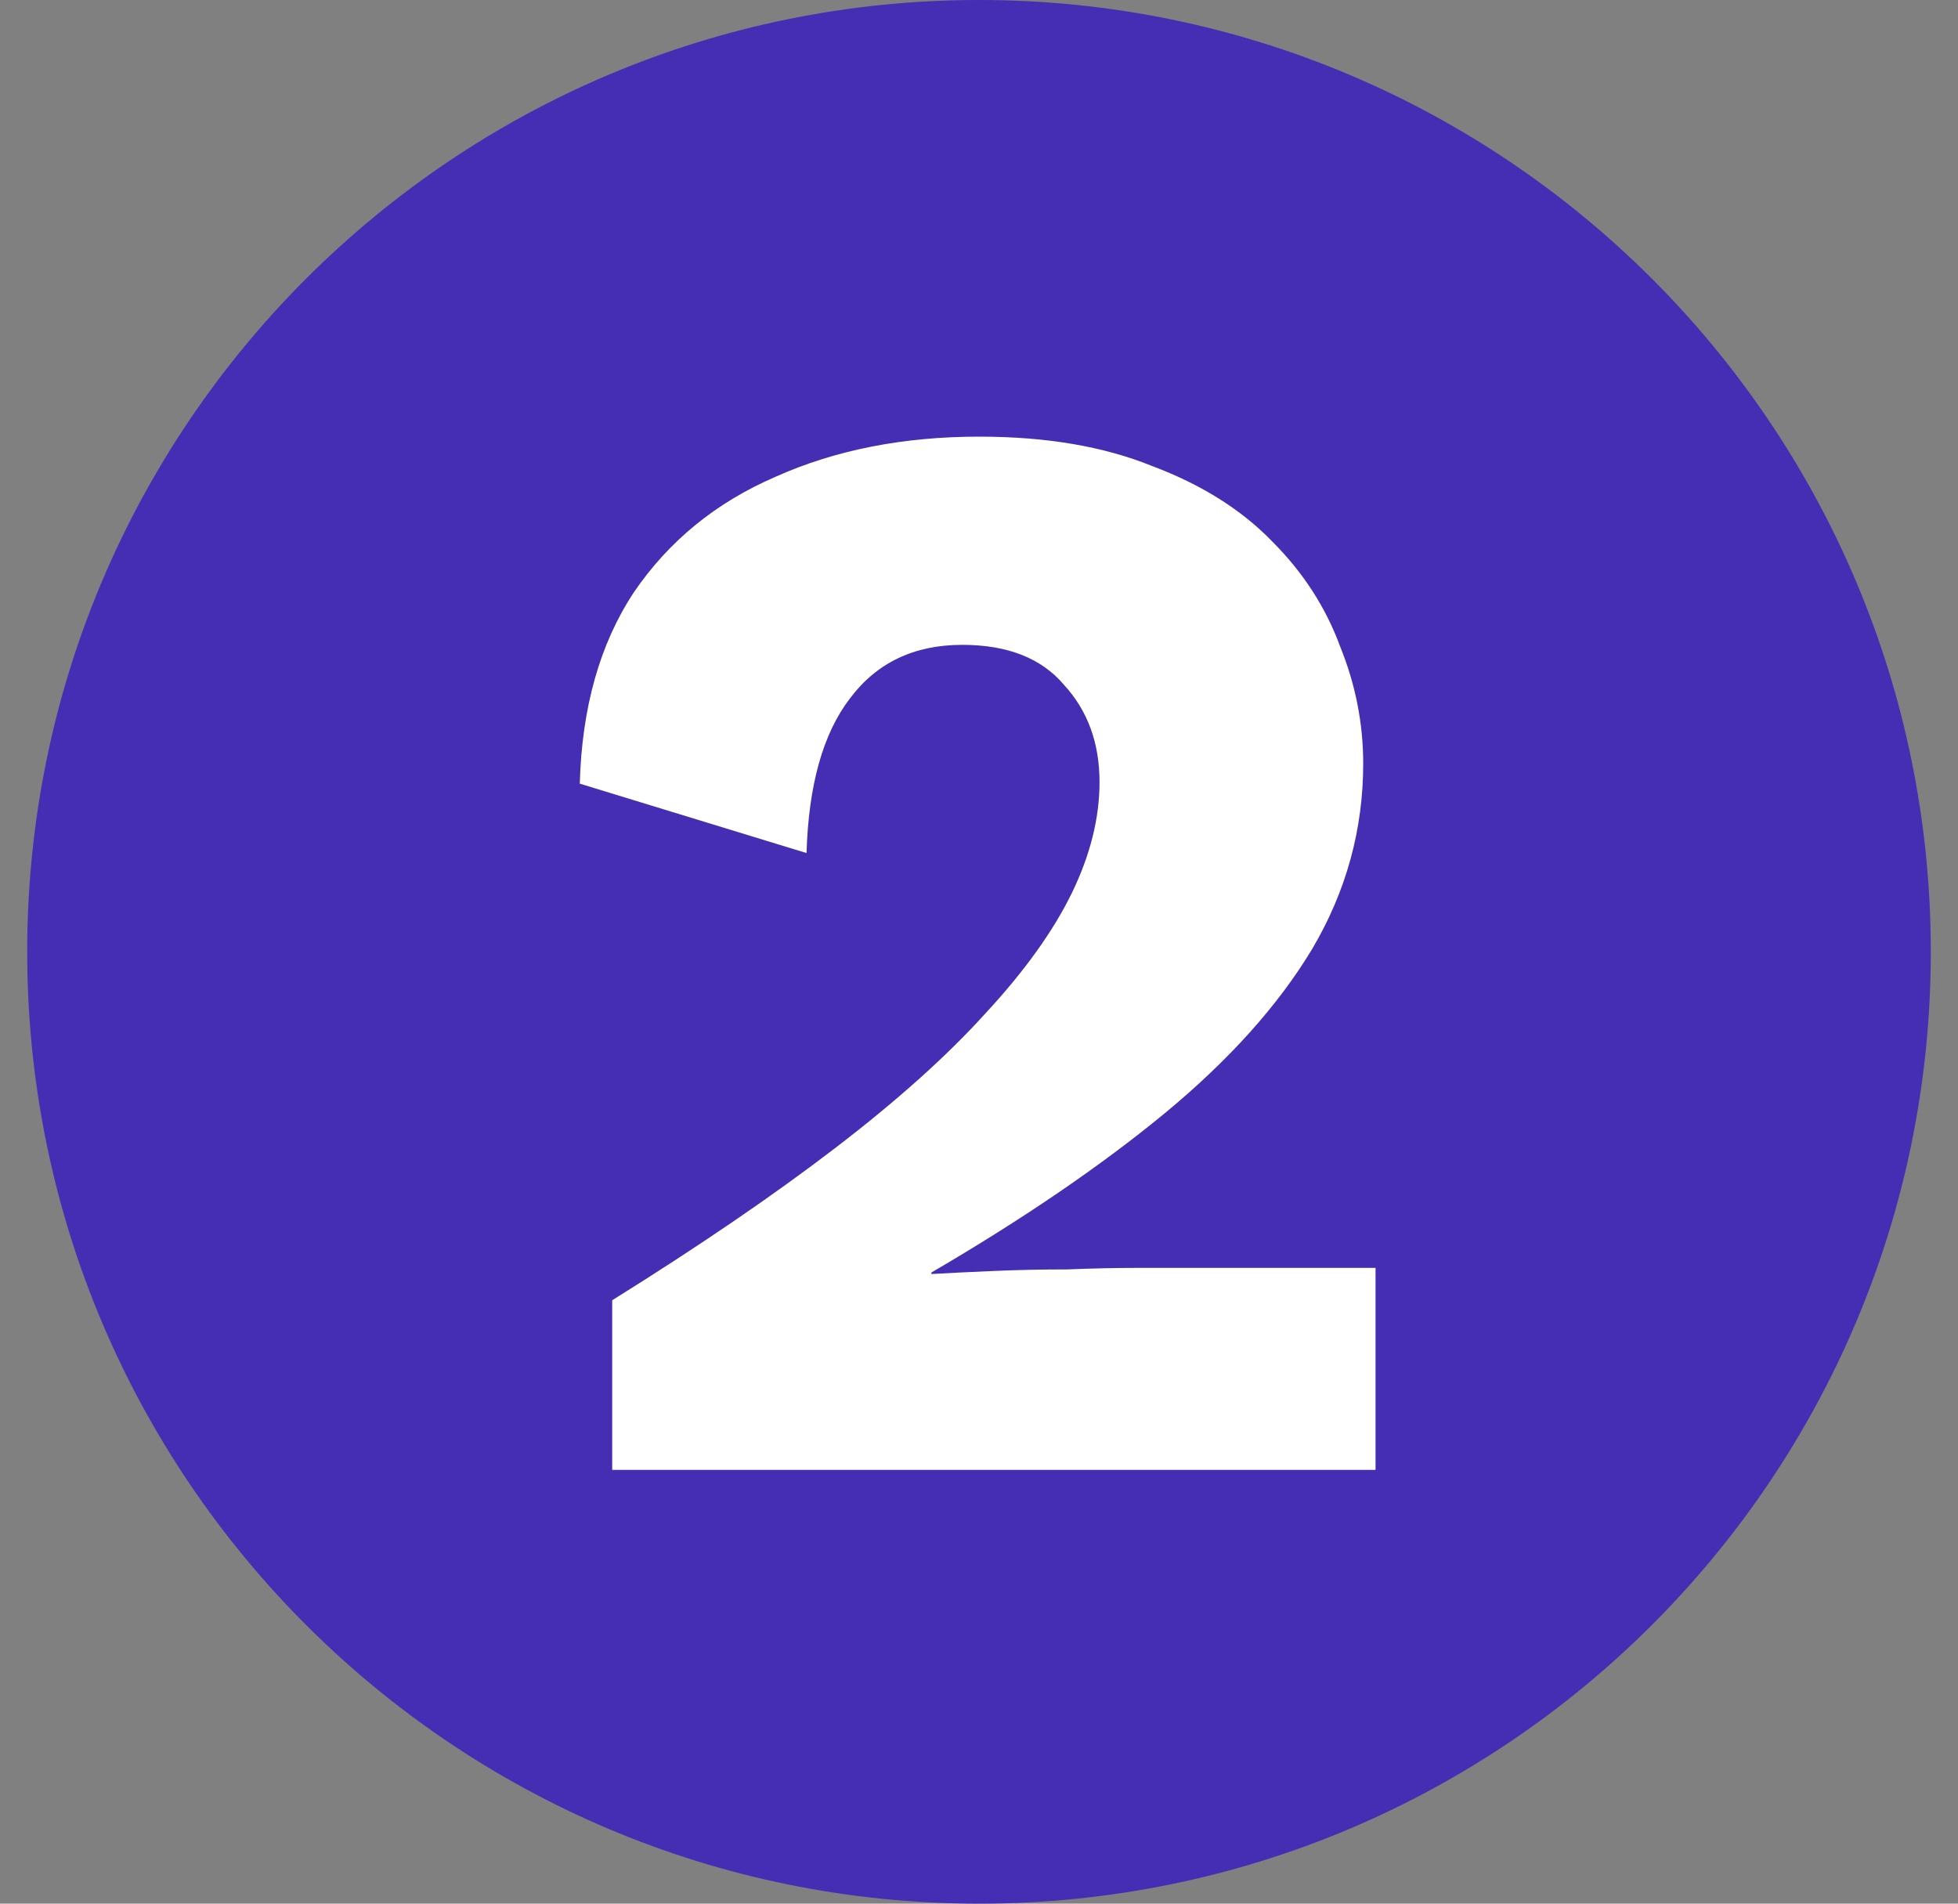
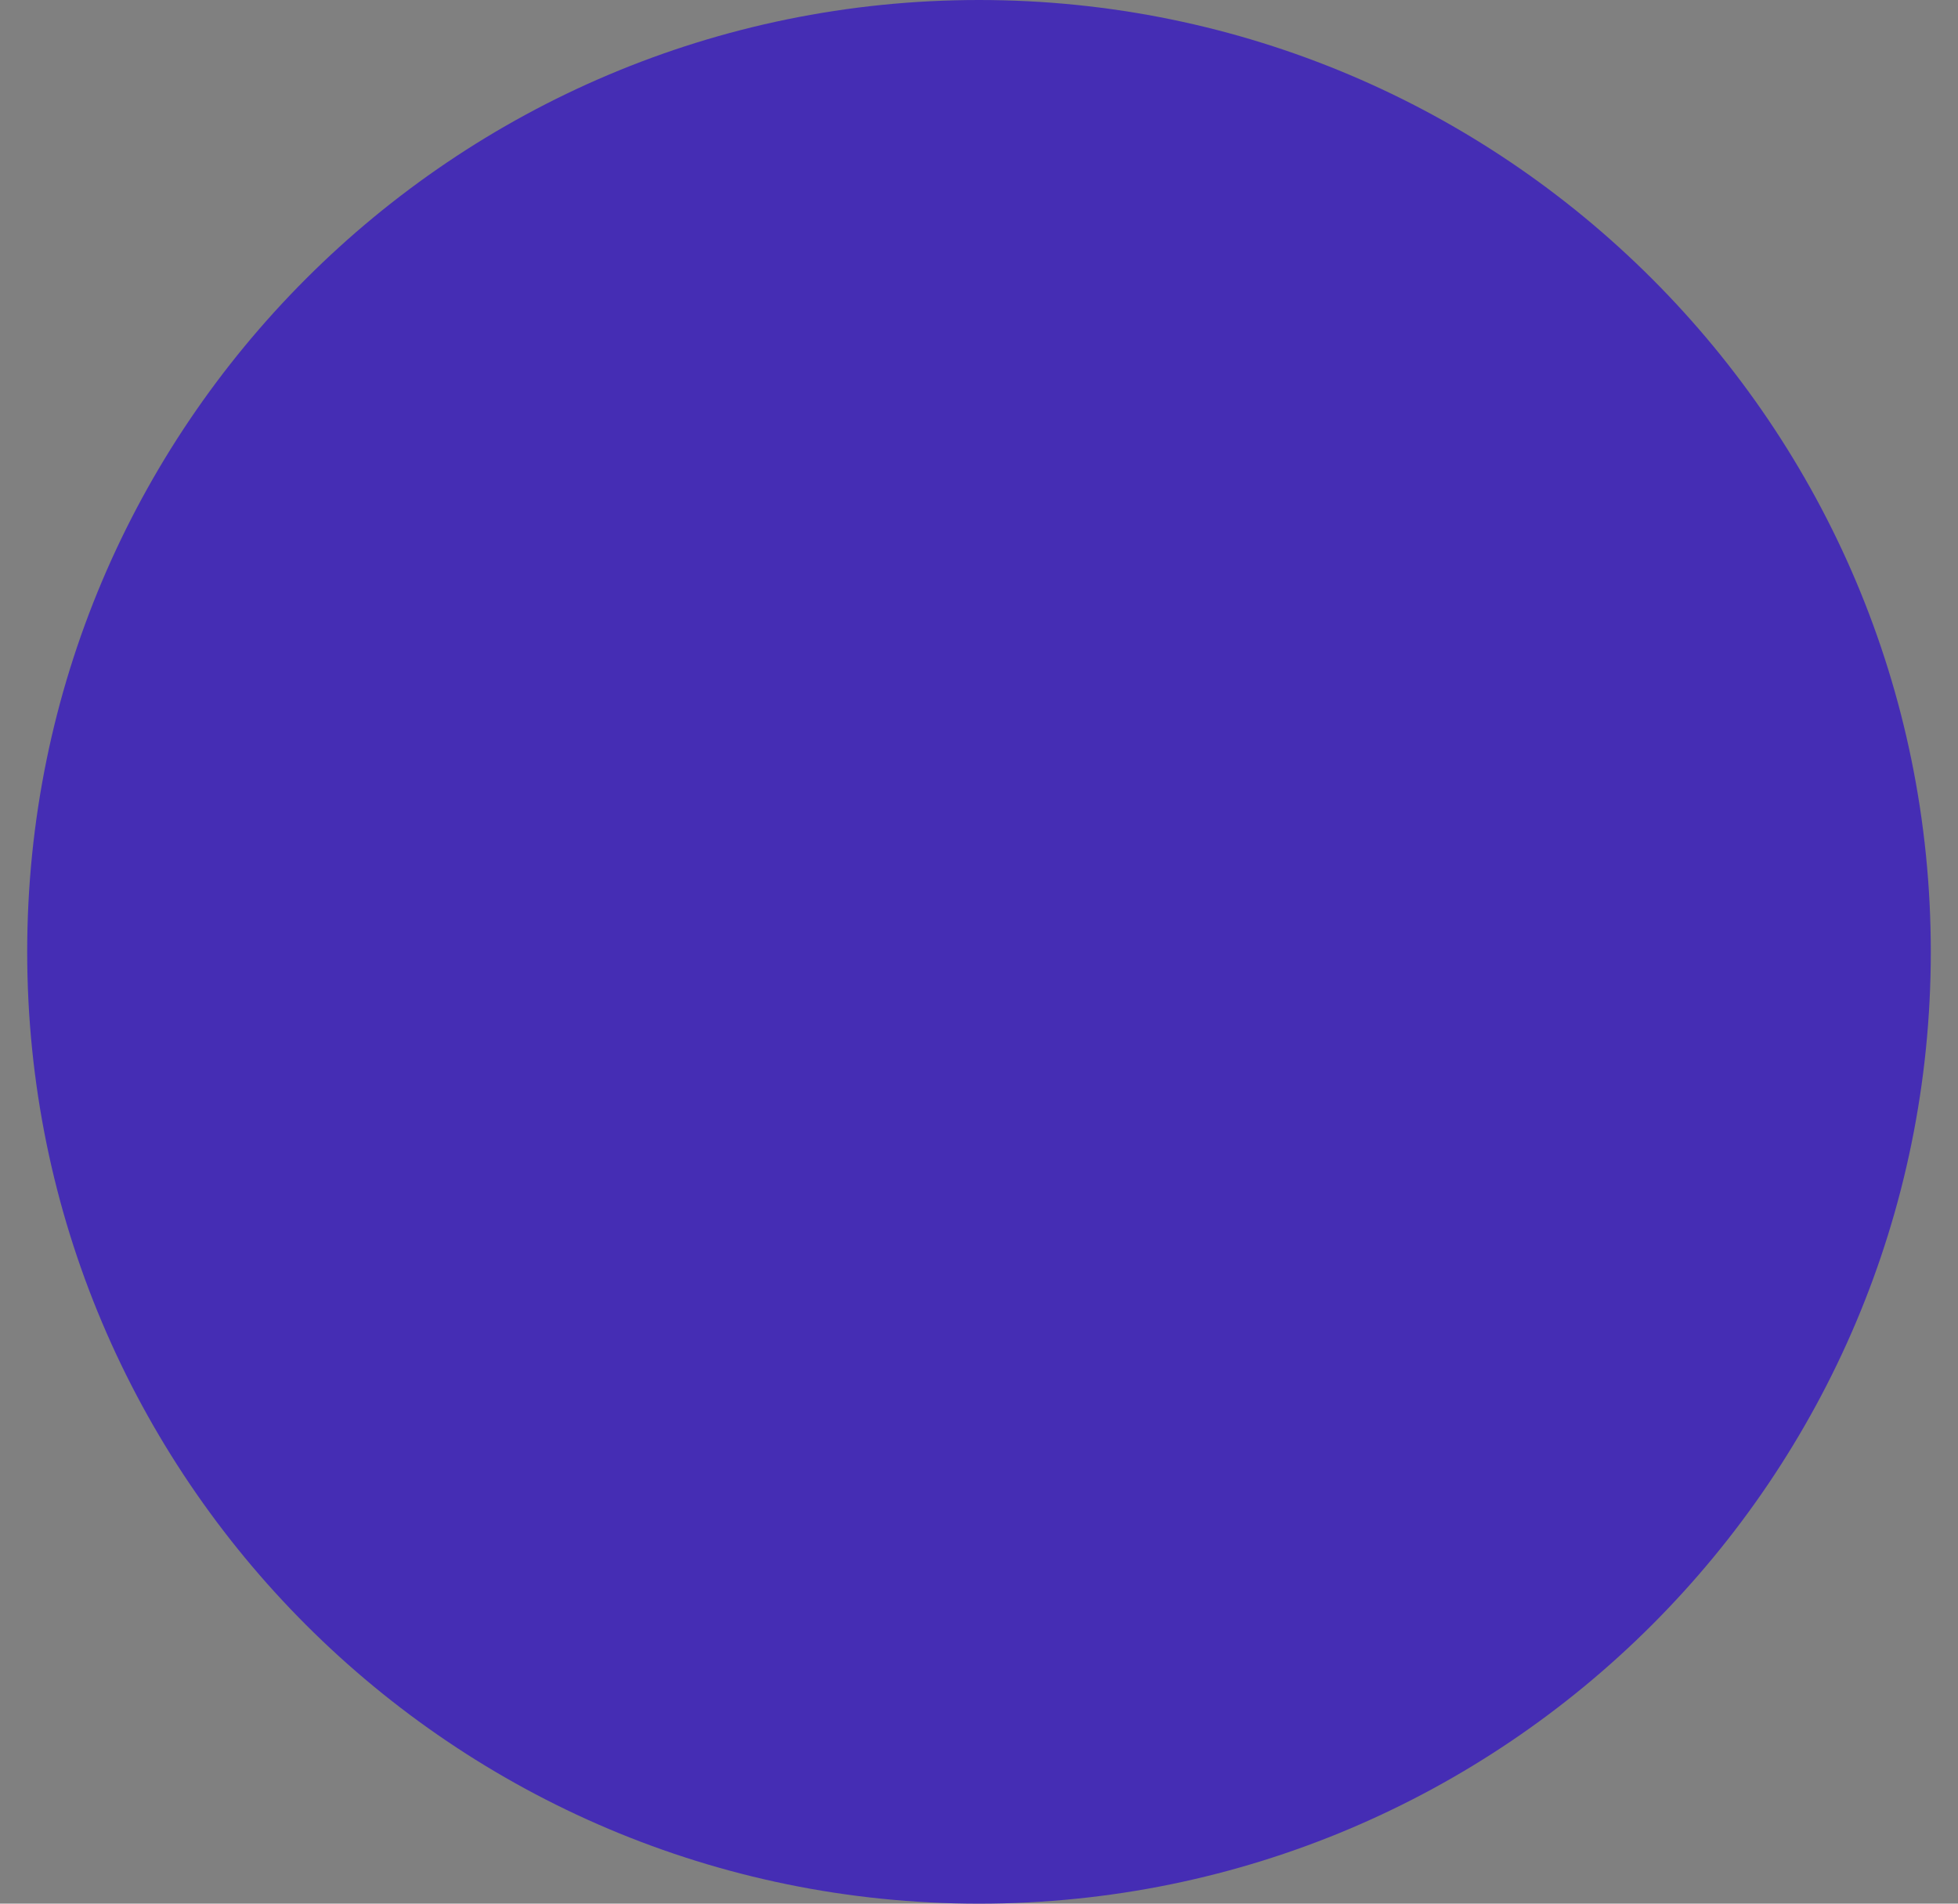
<svg xmlns="http://www.w3.org/2000/svg" width="36" height="35" viewBox="0 0 36 35" fill="none">
  <rect x="0" y="0" width="36" height="35" fill="#808080" stroke="none" />
  <path d="M35.5 17.5C35.5 27.165 27.665 35 18 35C8.335 35 0.5 27.165 0.5 17.5C0.5 7.835 8.335 0 18 0C27.665 0 35.5 7.835 35.5 17.5Z" fill="#452DB4" />
-   <path d="M11.256 27.025V23.906C12.863 22.904 14.233 21.969 15.367 21.099C16.501 20.23 17.418 19.407 18.118 18.632C18.836 17.857 19.365 17.12 19.706 16.421C20.046 15.721 20.216 15.041 20.216 14.379C20.216 13.661 19.998 13.066 19.564 12.593C19.148 12.101 18.524 11.856 17.692 11.856C16.804 11.856 16.114 12.187 15.622 12.848C15.131 13.491 14.866 14.436 14.829 15.684L10.66 14.408C10.698 13.009 11.029 11.837 11.653 10.892C12.296 9.947 13.165 9.238 14.261 8.765C15.358 8.274 16.605 8.028 18.004 8.028C19.233 8.028 20.291 8.207 21.18 8.567C22.087 8.907 22.825 9.37 23.392 9.956C23.959 10.523 24.375 11.166 24.639 11.884C24.923 12.584 25.064 13.302 25.064 14.039C25.064 15.249 24.753 16.383 24.129 17.442C23.505 18.481 22.598 19.492 21.407 20.475C20.235 21.439 18.808 22.413 17.125 23.396V23.424C17.447 23.405 17.825 23.387 18.259 23.368C18.694 23.349 19.148 23.339 19.62 23.339C20.093 23.32 20.518 23.311 20.896 23.311H25.291V27.025H11.256Z" fill="white" />
</svg>